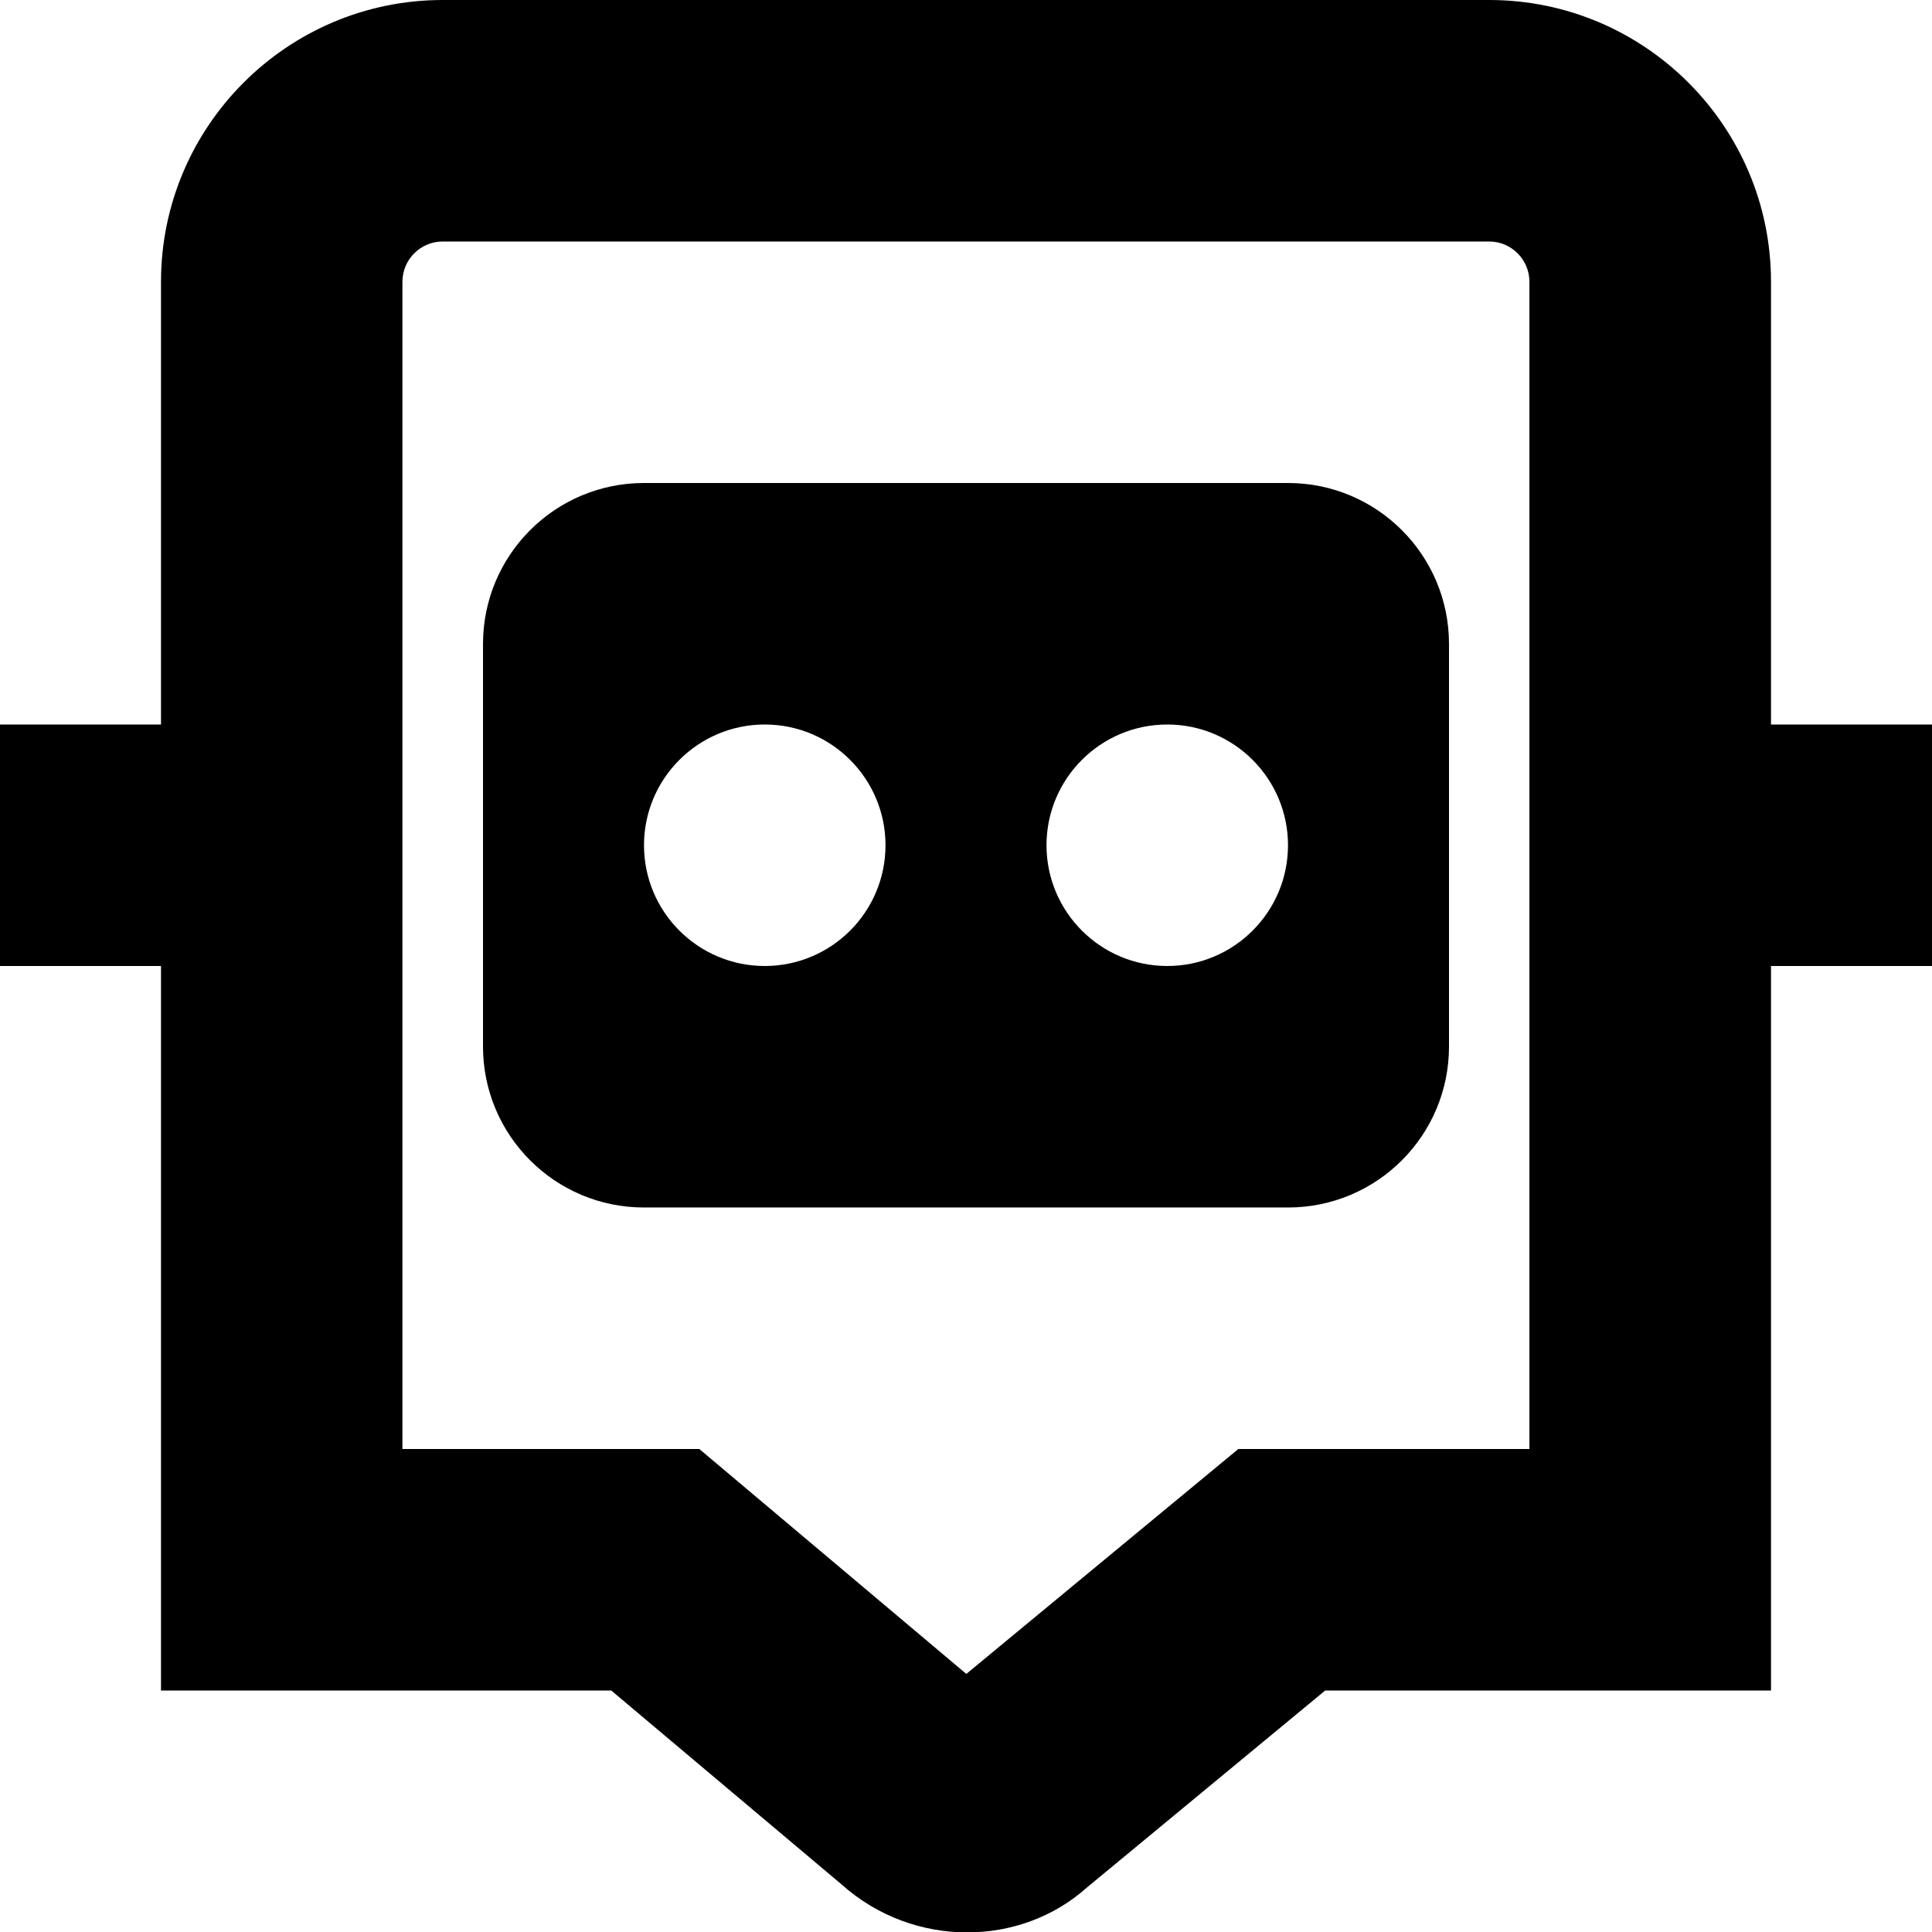
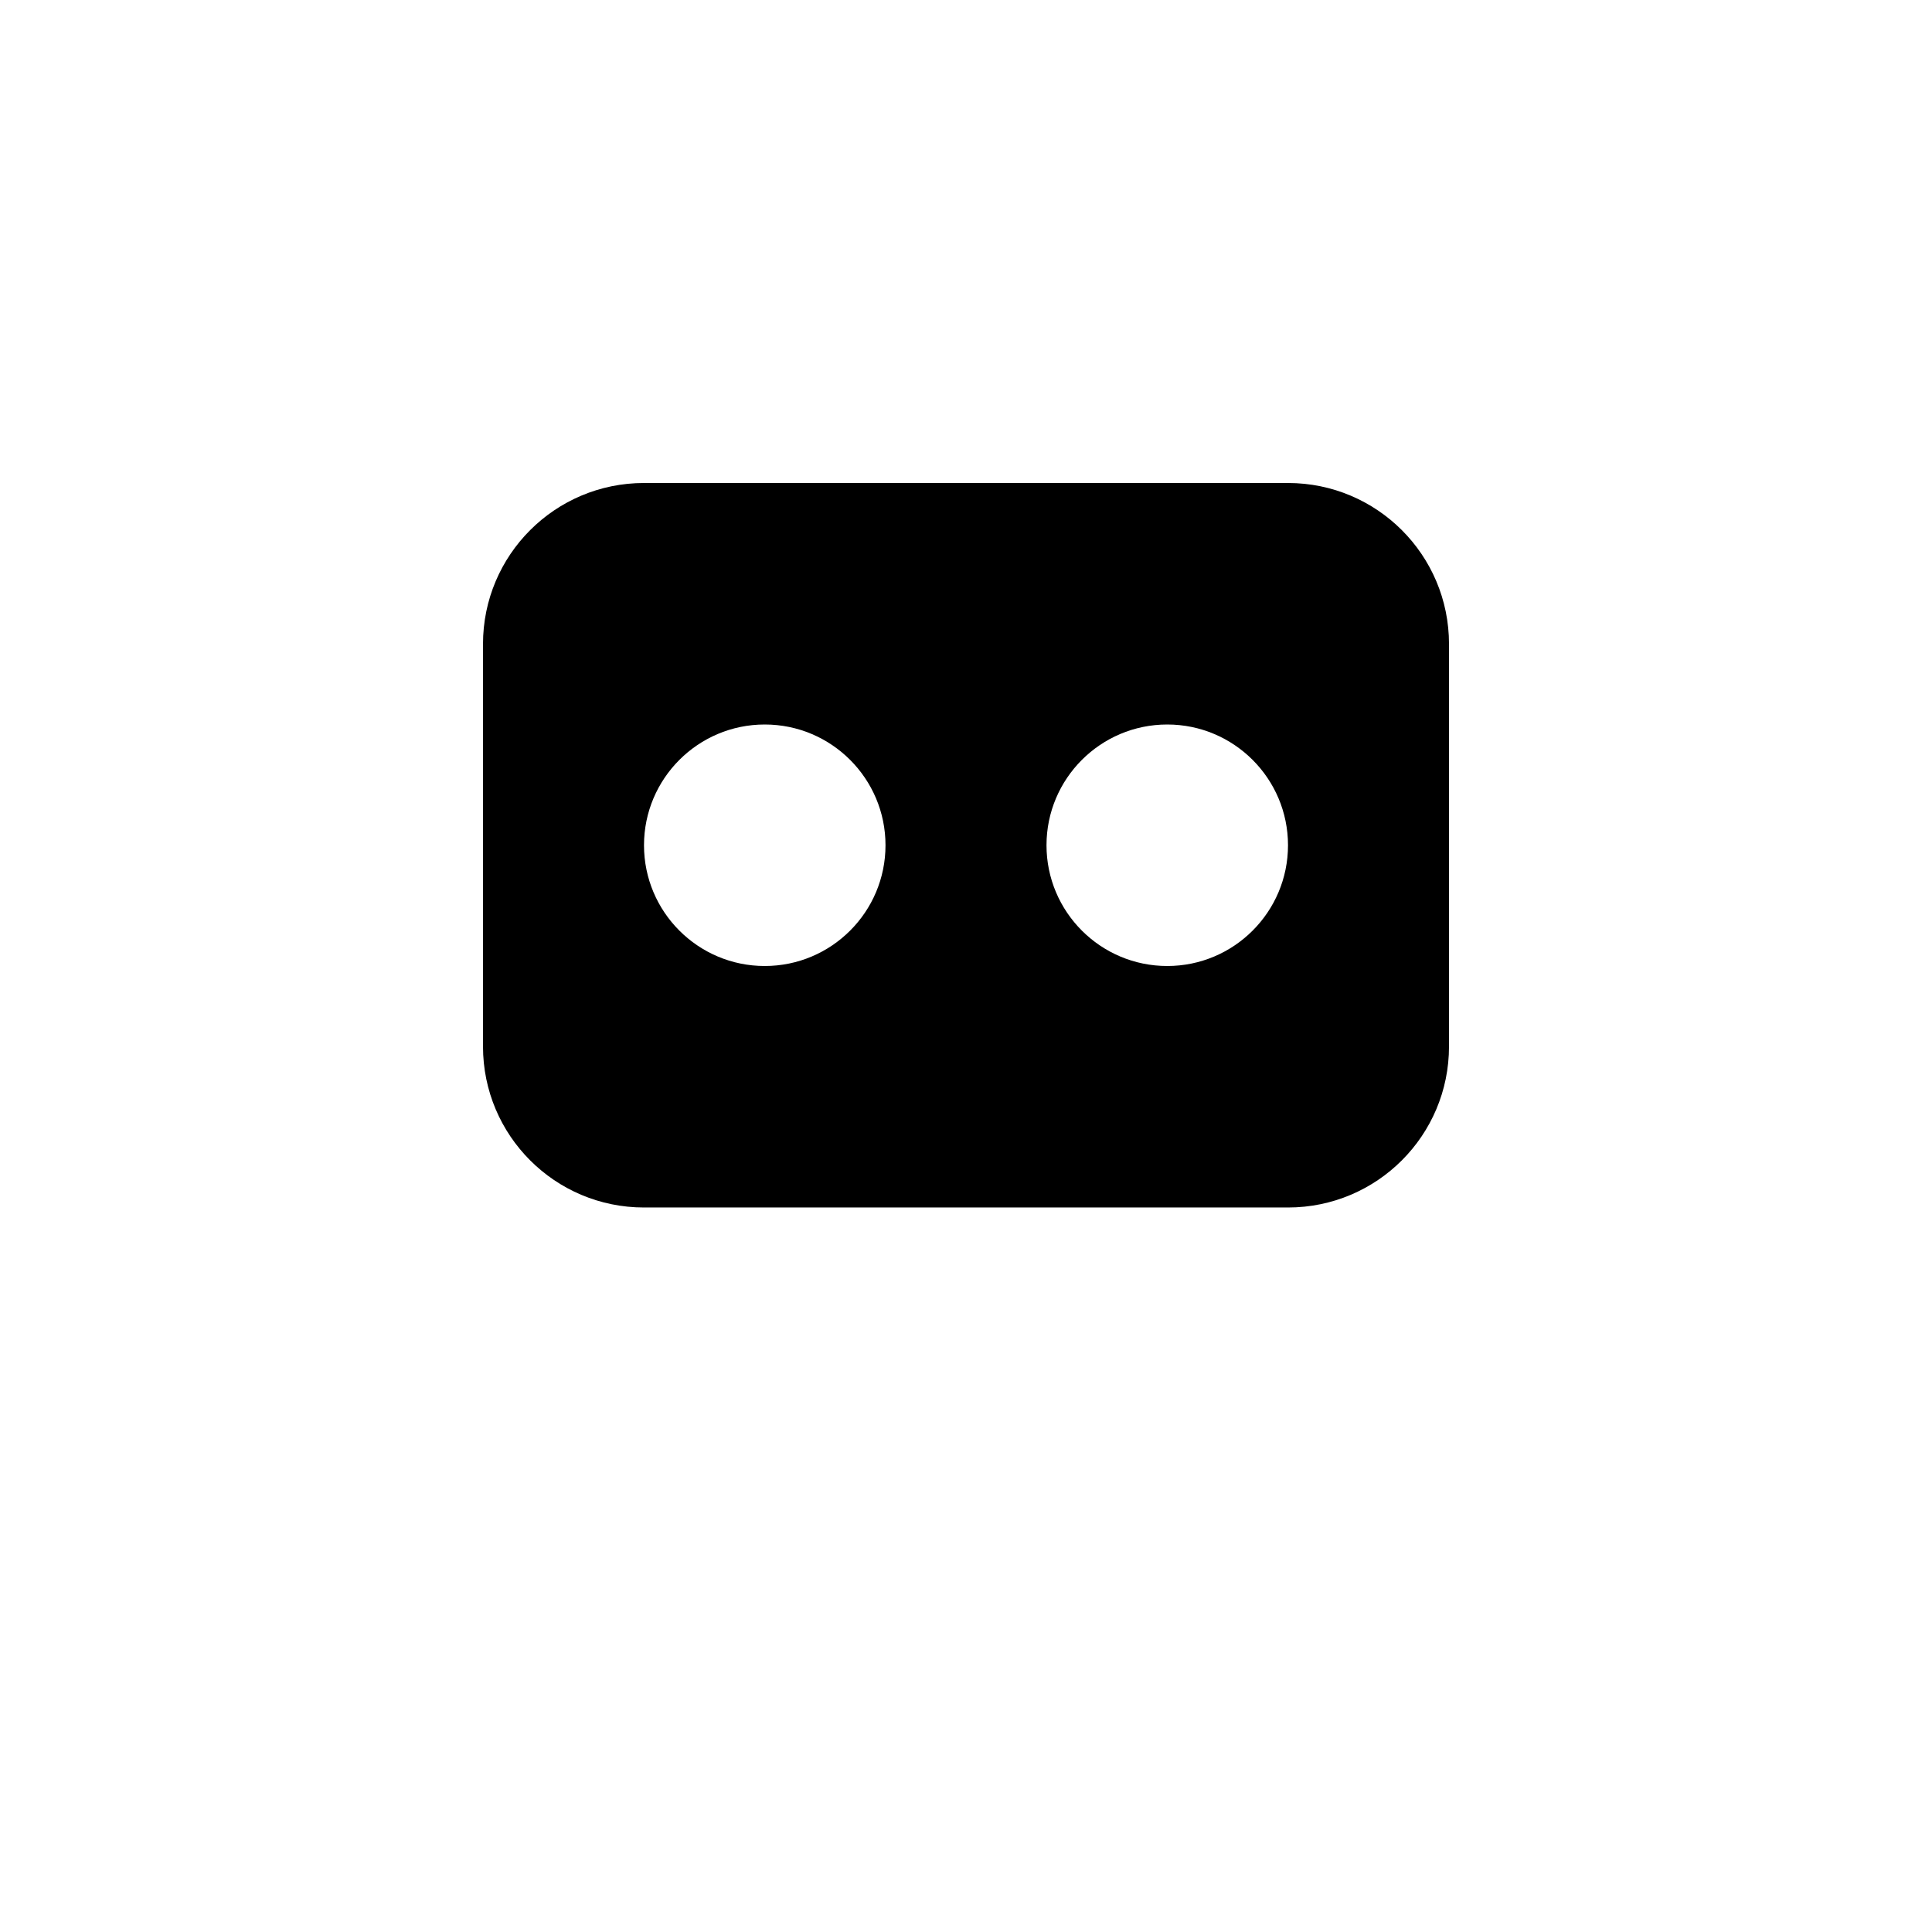
<svg xmlns="http://www.w3.org/2000/svg" id="Layer_1" data-name="Layer 1" viewBox="0 0 24 24" width="512" height="512">
-   <path d="m24,9h-2V3.5c0-1.93-1.57-3.5-3.5-3.5H5.5c-1.93,0-3.5,1.57-3.5,3.5v5.5H0v3h2v9h5.593l2.866,2.413c.444.396,1.003.592,1.555.592.54,0,1.073-.187,1.486-.556l2.962-2.449h5.538v-9h2v-3Zm-5,9h-3.617l-3.379,2.794-3.317-2.794h-3.688V3.5c0-.275.224-.5.5-.5h13c.276,0,.5.225.5.5v14.5Z" />
  <path d="m16,6h-8c-1.105,0-2,.895-2,2v5c0,1.105.895,2,2,2h8c1.105,0,2-.895,2-2v-5c0-1.105-.895-2-2-2Zm-6.5,6c-.828,0-1.5-.672-1.5-1.5s.672-1.5,1.5-1.5,1.5.672,1.5,1.5-.672,1.5-1.5,1.5Zm5,0c-.828,0-1.5-.672-1.5-1.5s.672-1.5,1.5-1.5,1.5.672,1.5,1.5-.672,1.5-1.5,1.5Z" />
</svg>